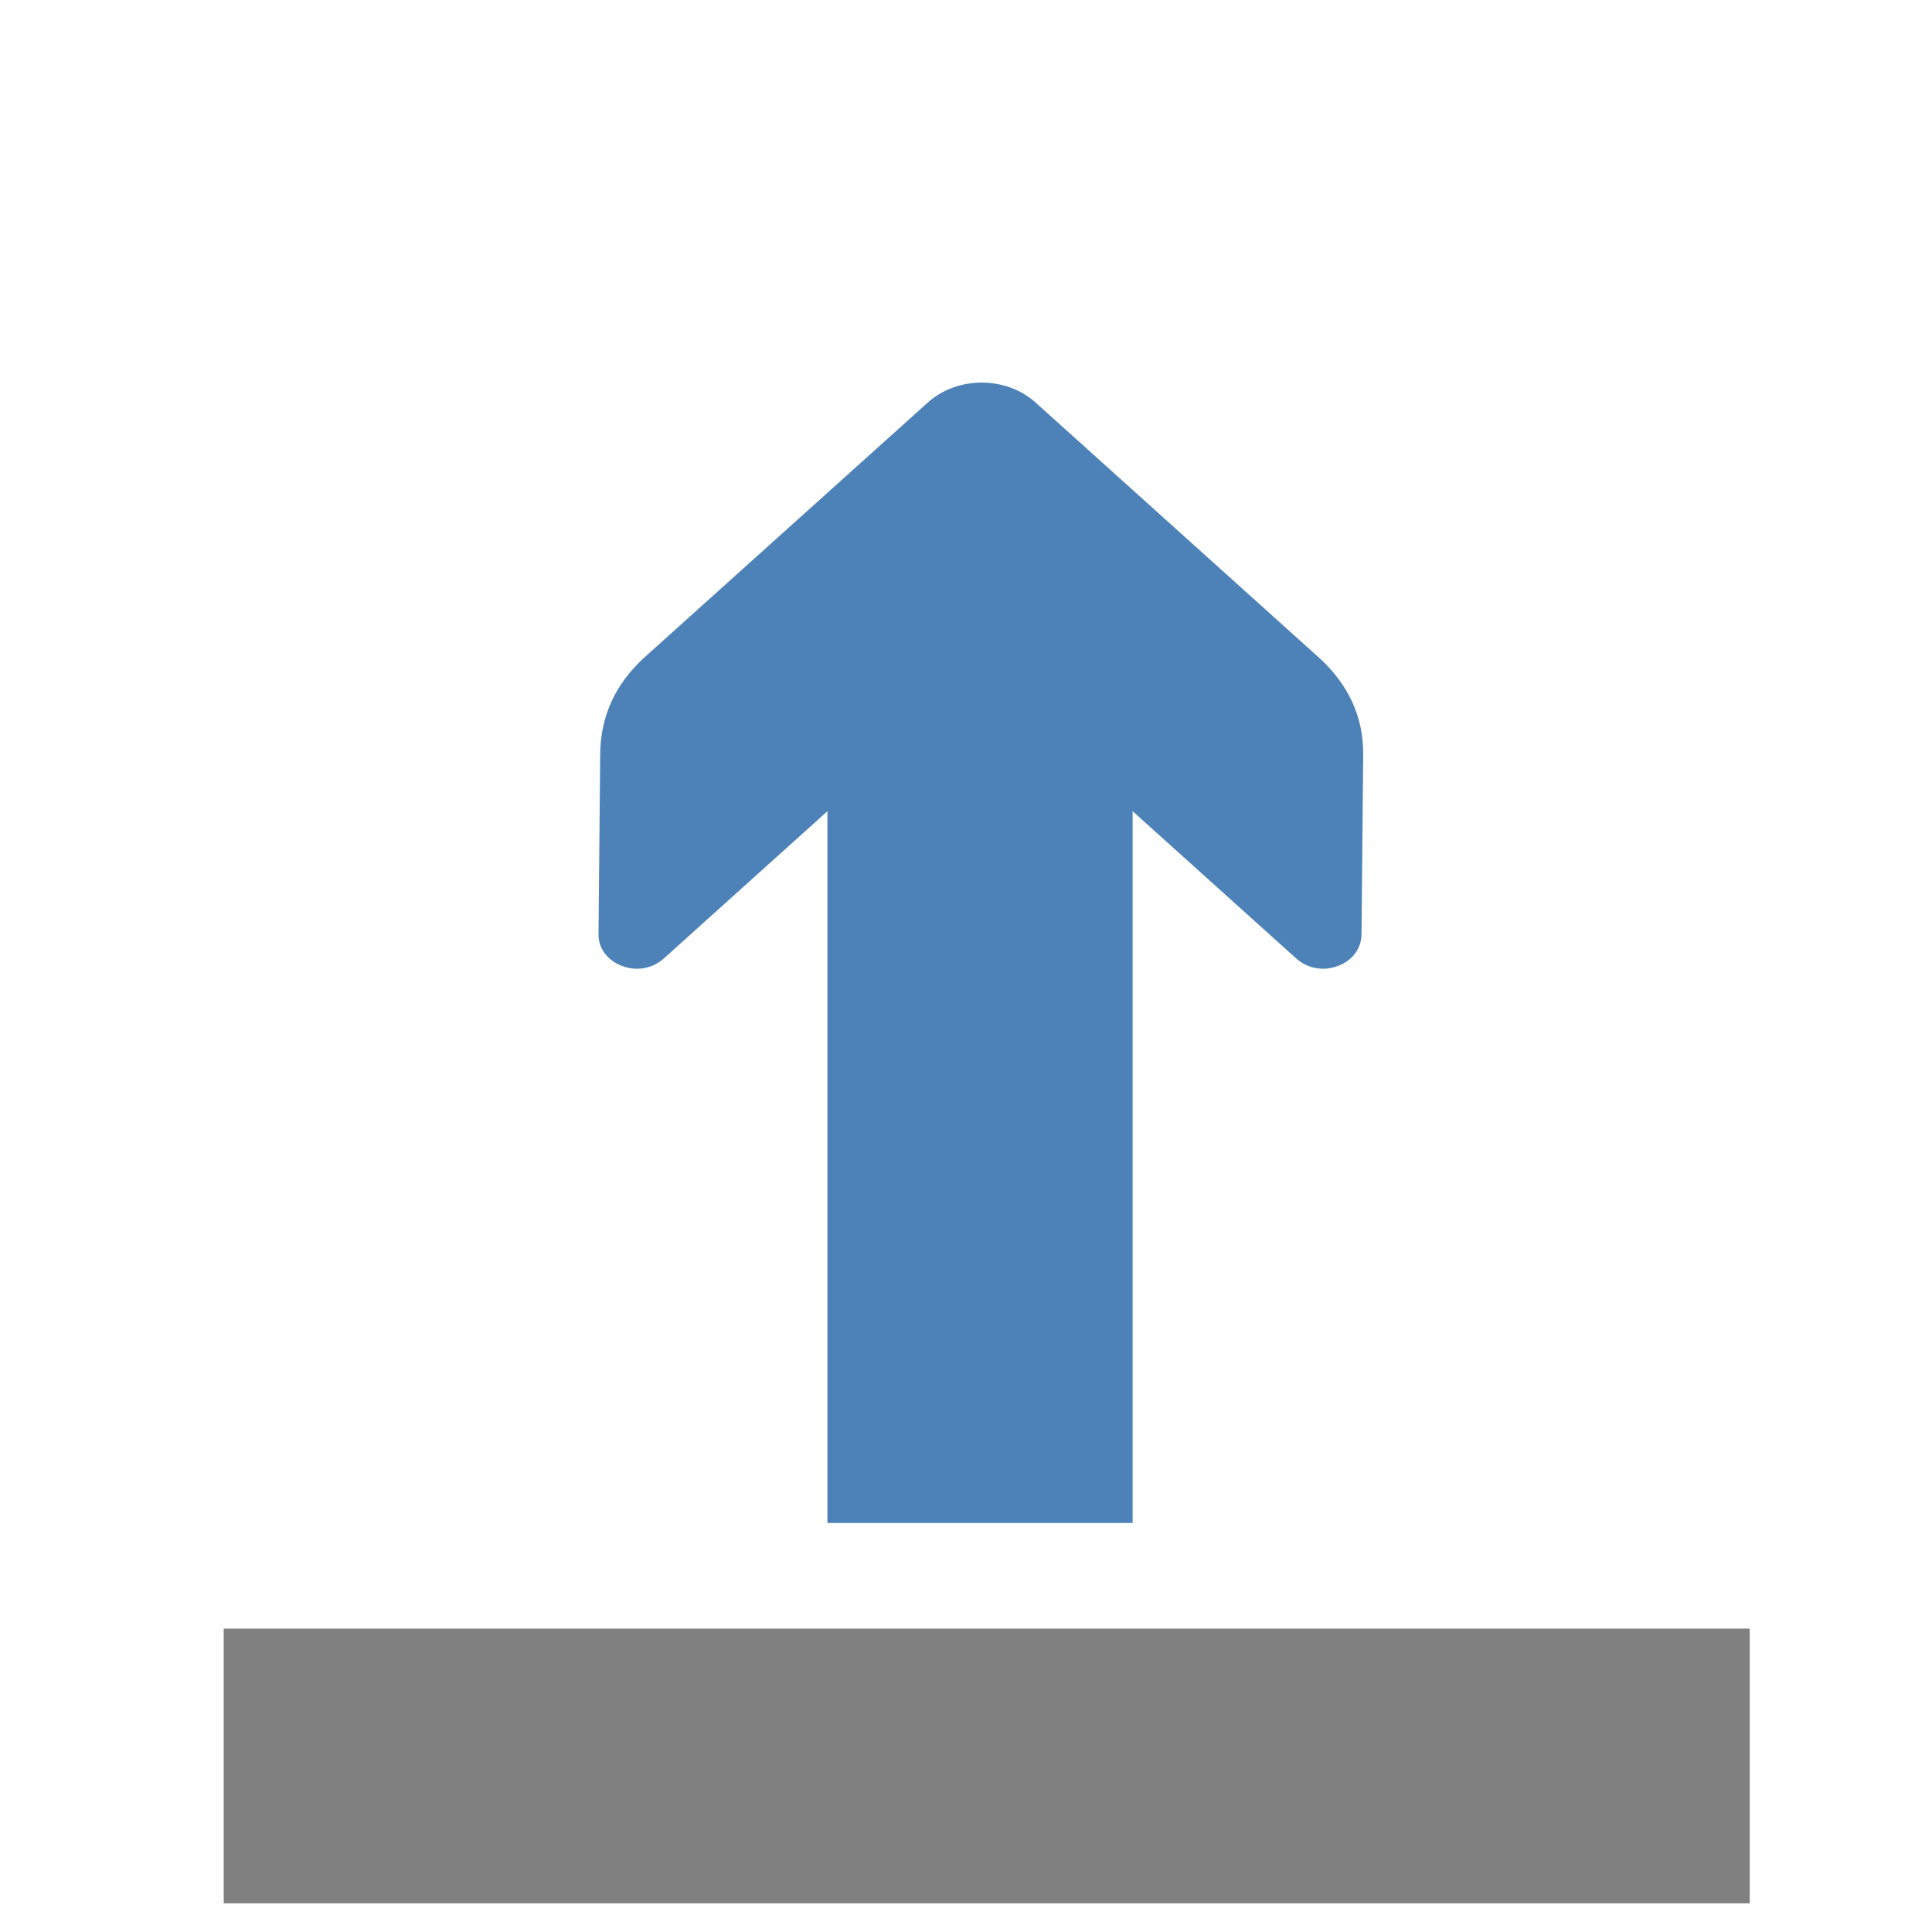
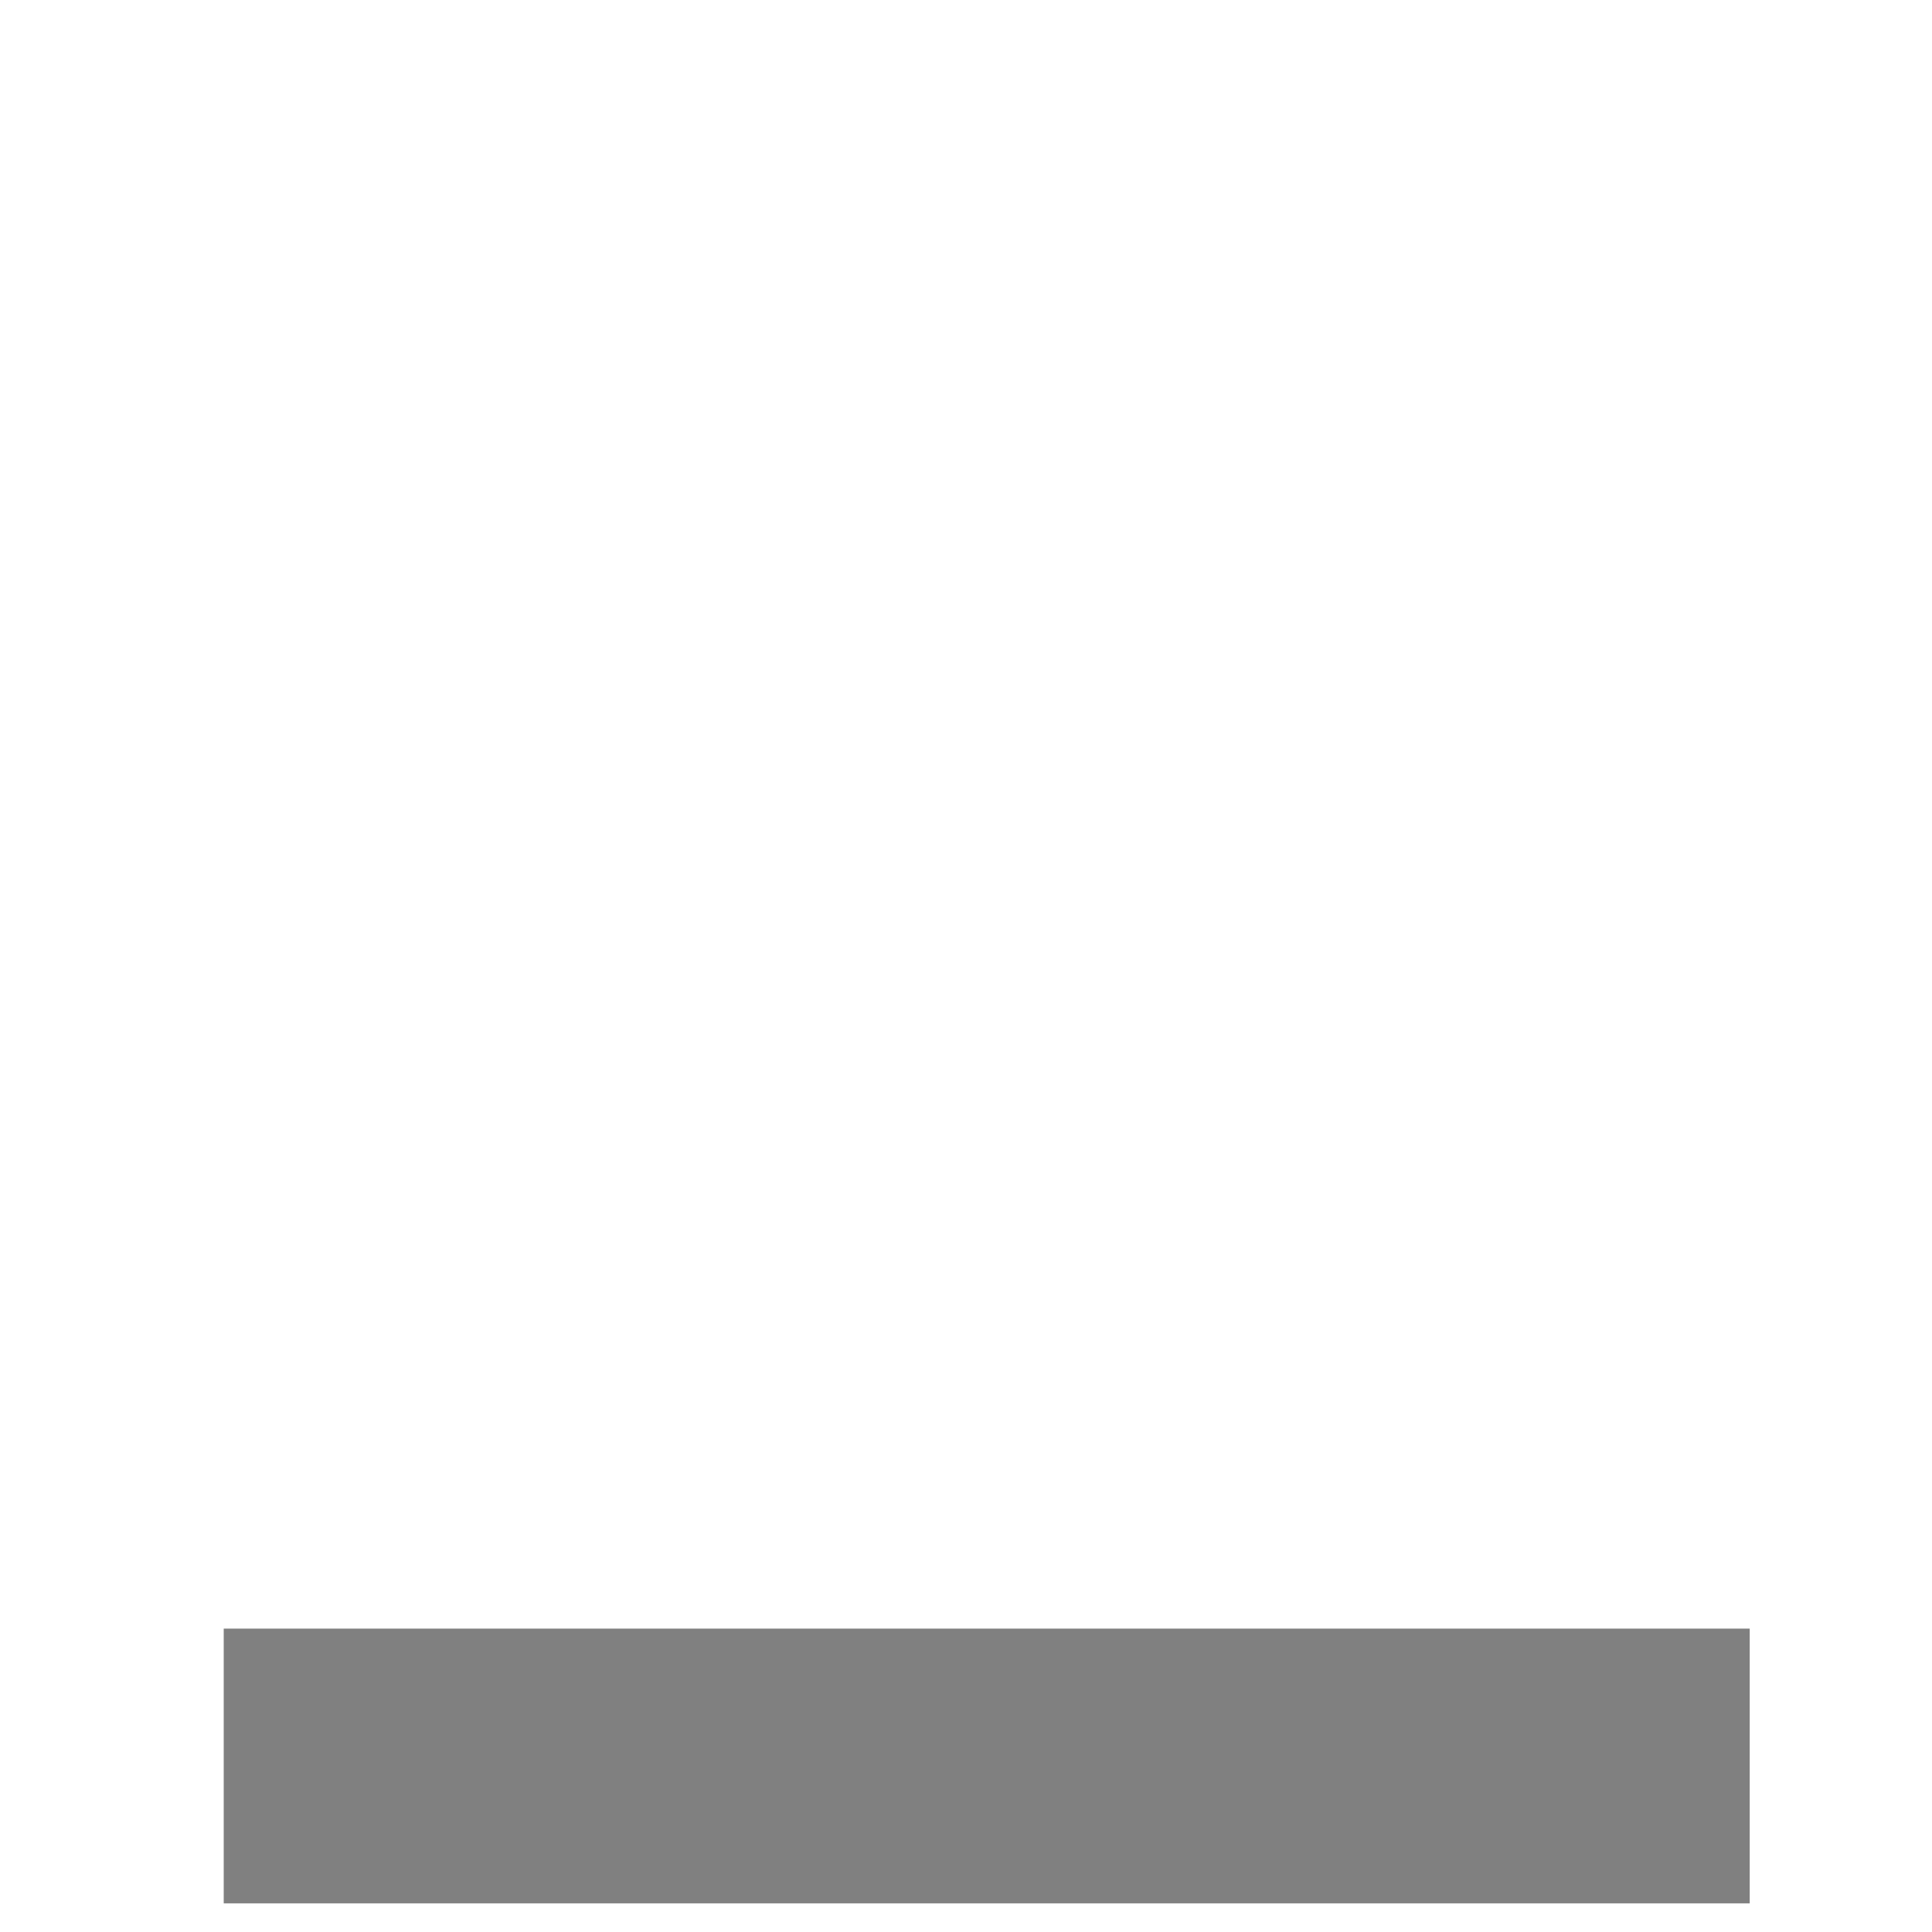
<svg xmlns="http://www.w3.org/2000/svg" xmlns:ns1="http://www.inkscape.org/namespaces/inkscape" xmlns:ns2="http://sodipodi.sourceforge.net/DTD/sodipodi-0.dtd" xml:space="preserve" width="1024px" height="1024px" shape-rendering="geometricPrecision" text-rendering="geometricPrecision" image-rendering="optimizeQuality" fill-rule="nonzero" clip-rule="evenodd" viewBox="0 0 10240 10240" id="svg2" version="1.1" ns1:version="0.92.2 (5c3e80d, 2017-08-06)" ns2:docname="PublishAll.svg">
  <defs id="defs12" />
  <ns2:namedview pagecolor="#ffffff" bordercolor="#666666" borderopacity="1" objecttolerance="10" gridtolerance="10" guidetolerance="10" ns1:pageopacity="0" ns1:pageshadow="2" ns1:window-width="1920" ns1:window-height="1137" id="namedview10" showgrid="false" ns1:zoom="0.4609375" ns1:cx="900.92856" ns1:cy="298.28544" ns1:window-x="-8" ns1:window-y="-8" ns1:window-maximized="1" ns1:current-layer="svg2" />
  <title id="title4">arrow_barrier icon</title>
  <desc id="desc6">arrow_barrier icon from the IconExperience.com O-Collection. Copyright by INCORS GmbH (www.incors.com).</desc>
-   <path id="curve1" d="M 6987.604,3482.73 5488.771,2133.537 c -156.707,-141.062 -414.517,-141.062 -571.224,0 L 3417.45,3482.73 c -156.708,142.2 -235.061,315.115 -236.325,515.332 l -8.846,954.446 c -1.264,73.944 48.023,138.787 125.113,167.227 77.09,29.578 160.499,13.651 219.896,-38.678 L 4385.499,4299.526 V 8072.219 H 6003.126 V 4299.526 l 868.211,781.53 c 59.397,52.33 142.806,68.256 219.896,38.678 77.09,-28.44 123.85,-92.145 125.114,-167.227 l 8.846,-954.446 c 1.264,-200.218 -79.617,-373.132 -237.589,-515.332 z" ns1:connector-curvature="0" style="fill:#4d82b8;stroke-width:1.744" ns2:nodetypes="ssccccccccccccccs" />
  <path id="curve0" d="M 1185.763,8632.008 H 9273.898 V 10088.135 H 1185.763 Z" ns1:connector-curvature="0" style="fill:#808080;stroke-width:1.744" />
</svg>